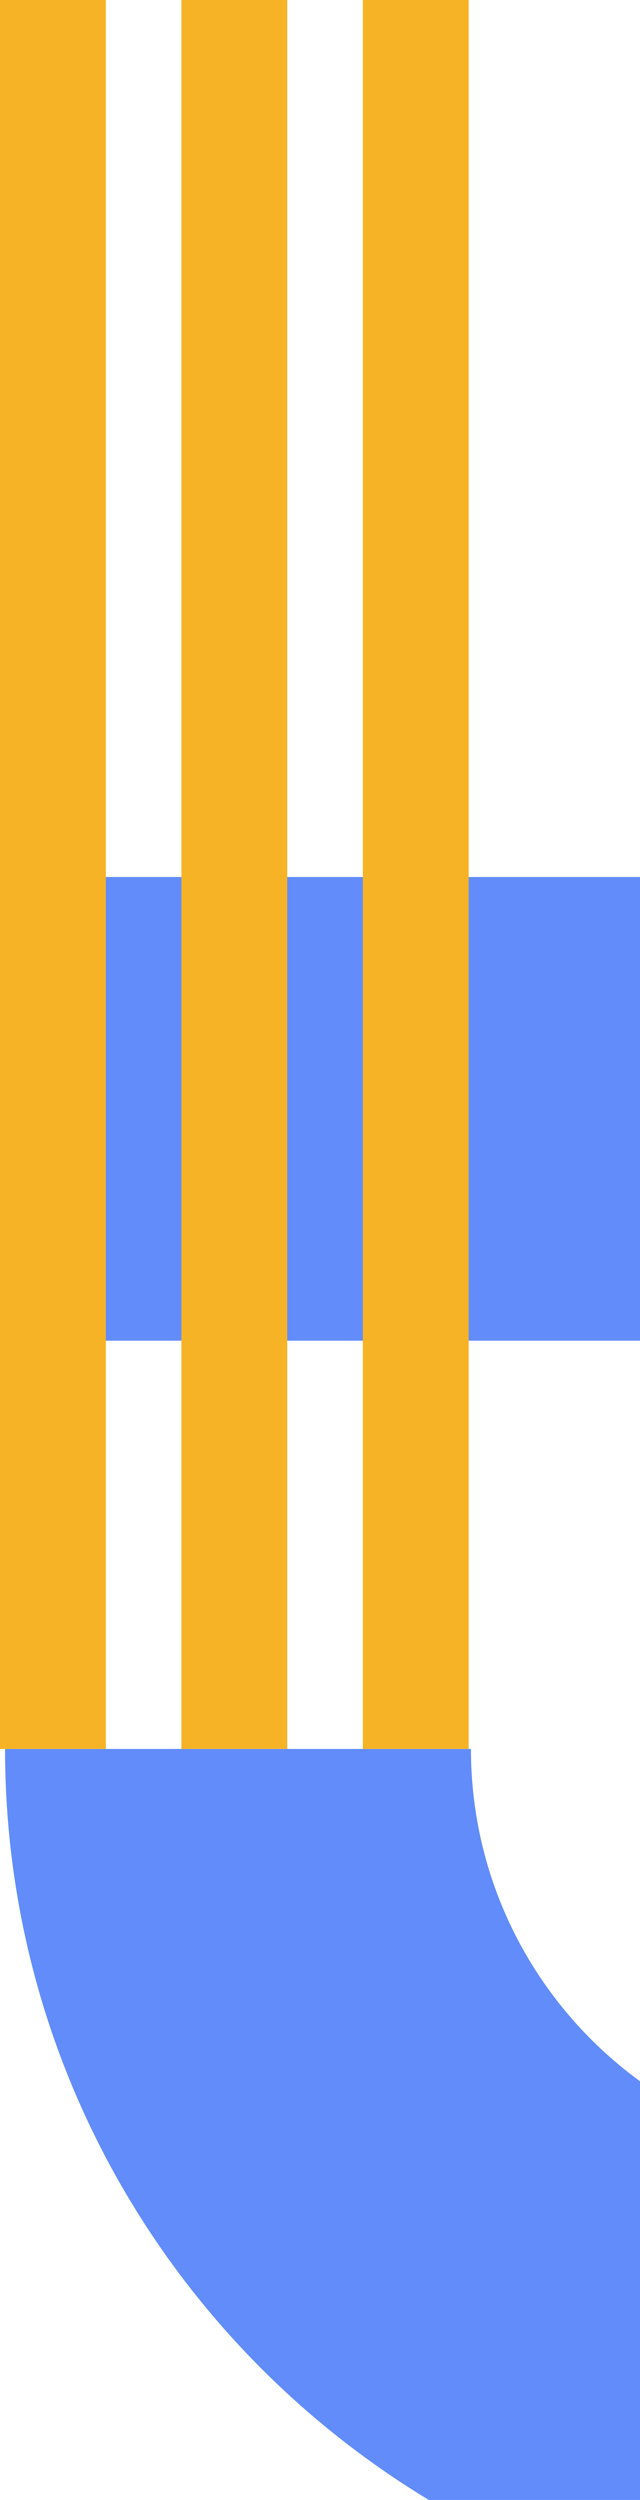
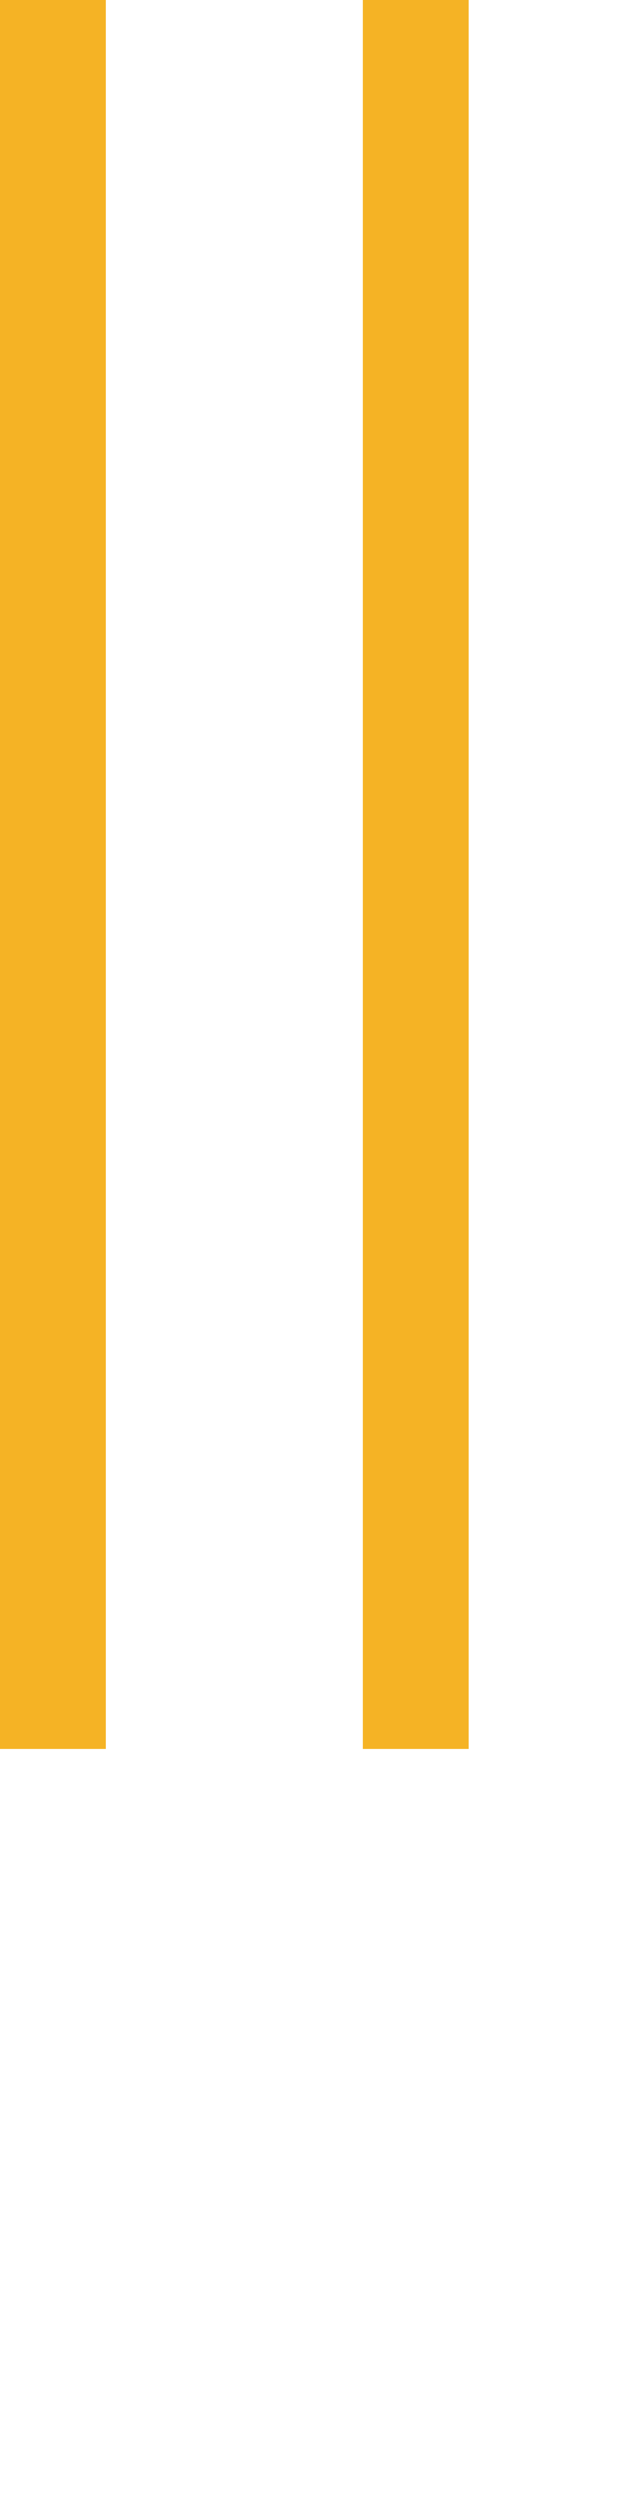
<svg xmlns="http://www.w3.org/2000/svg" width="127" height="496" viewBox="0 0 127 496" fill="none">
  <g id="Group 12">
-     <path id="Fill 6" fill-rule="evenodd" clip-rule="evenodd" d="M1 347.004V347H93.453C93.453 392.038 129.962 428.55 175.002 428.55C220.038 428.55 256.547 392.038 256.547 347H349V347.004C349 443.097 271.098 521 175.002 521C78.902 521 1 443.097 1 347.004Z" fill="#618CFA" />
-     <path id="Fill 8" fill-rule="evenodd" clip-rule="evenodd" d="M175 266H1V174H175V266Z" fill="#618CFA" />
    <path id="Fill 9" fill-rule="evenodd" clip-rule="evenodd" d="M93 347H72V0H93V347Z" fill="#F5B325" />
-     <path id="Fill 10" fill-rule="evenodd" clip-rule="evenodd" d="M57 347H36V0H57V347Z" fill="#F5B325" />
    <path id="Fill 11" fill-rule="evenodd" clip-rule="evenodd" d="M21 347H0V0H21V347Z" fill="#F5B325" />
  </g>
</svg>